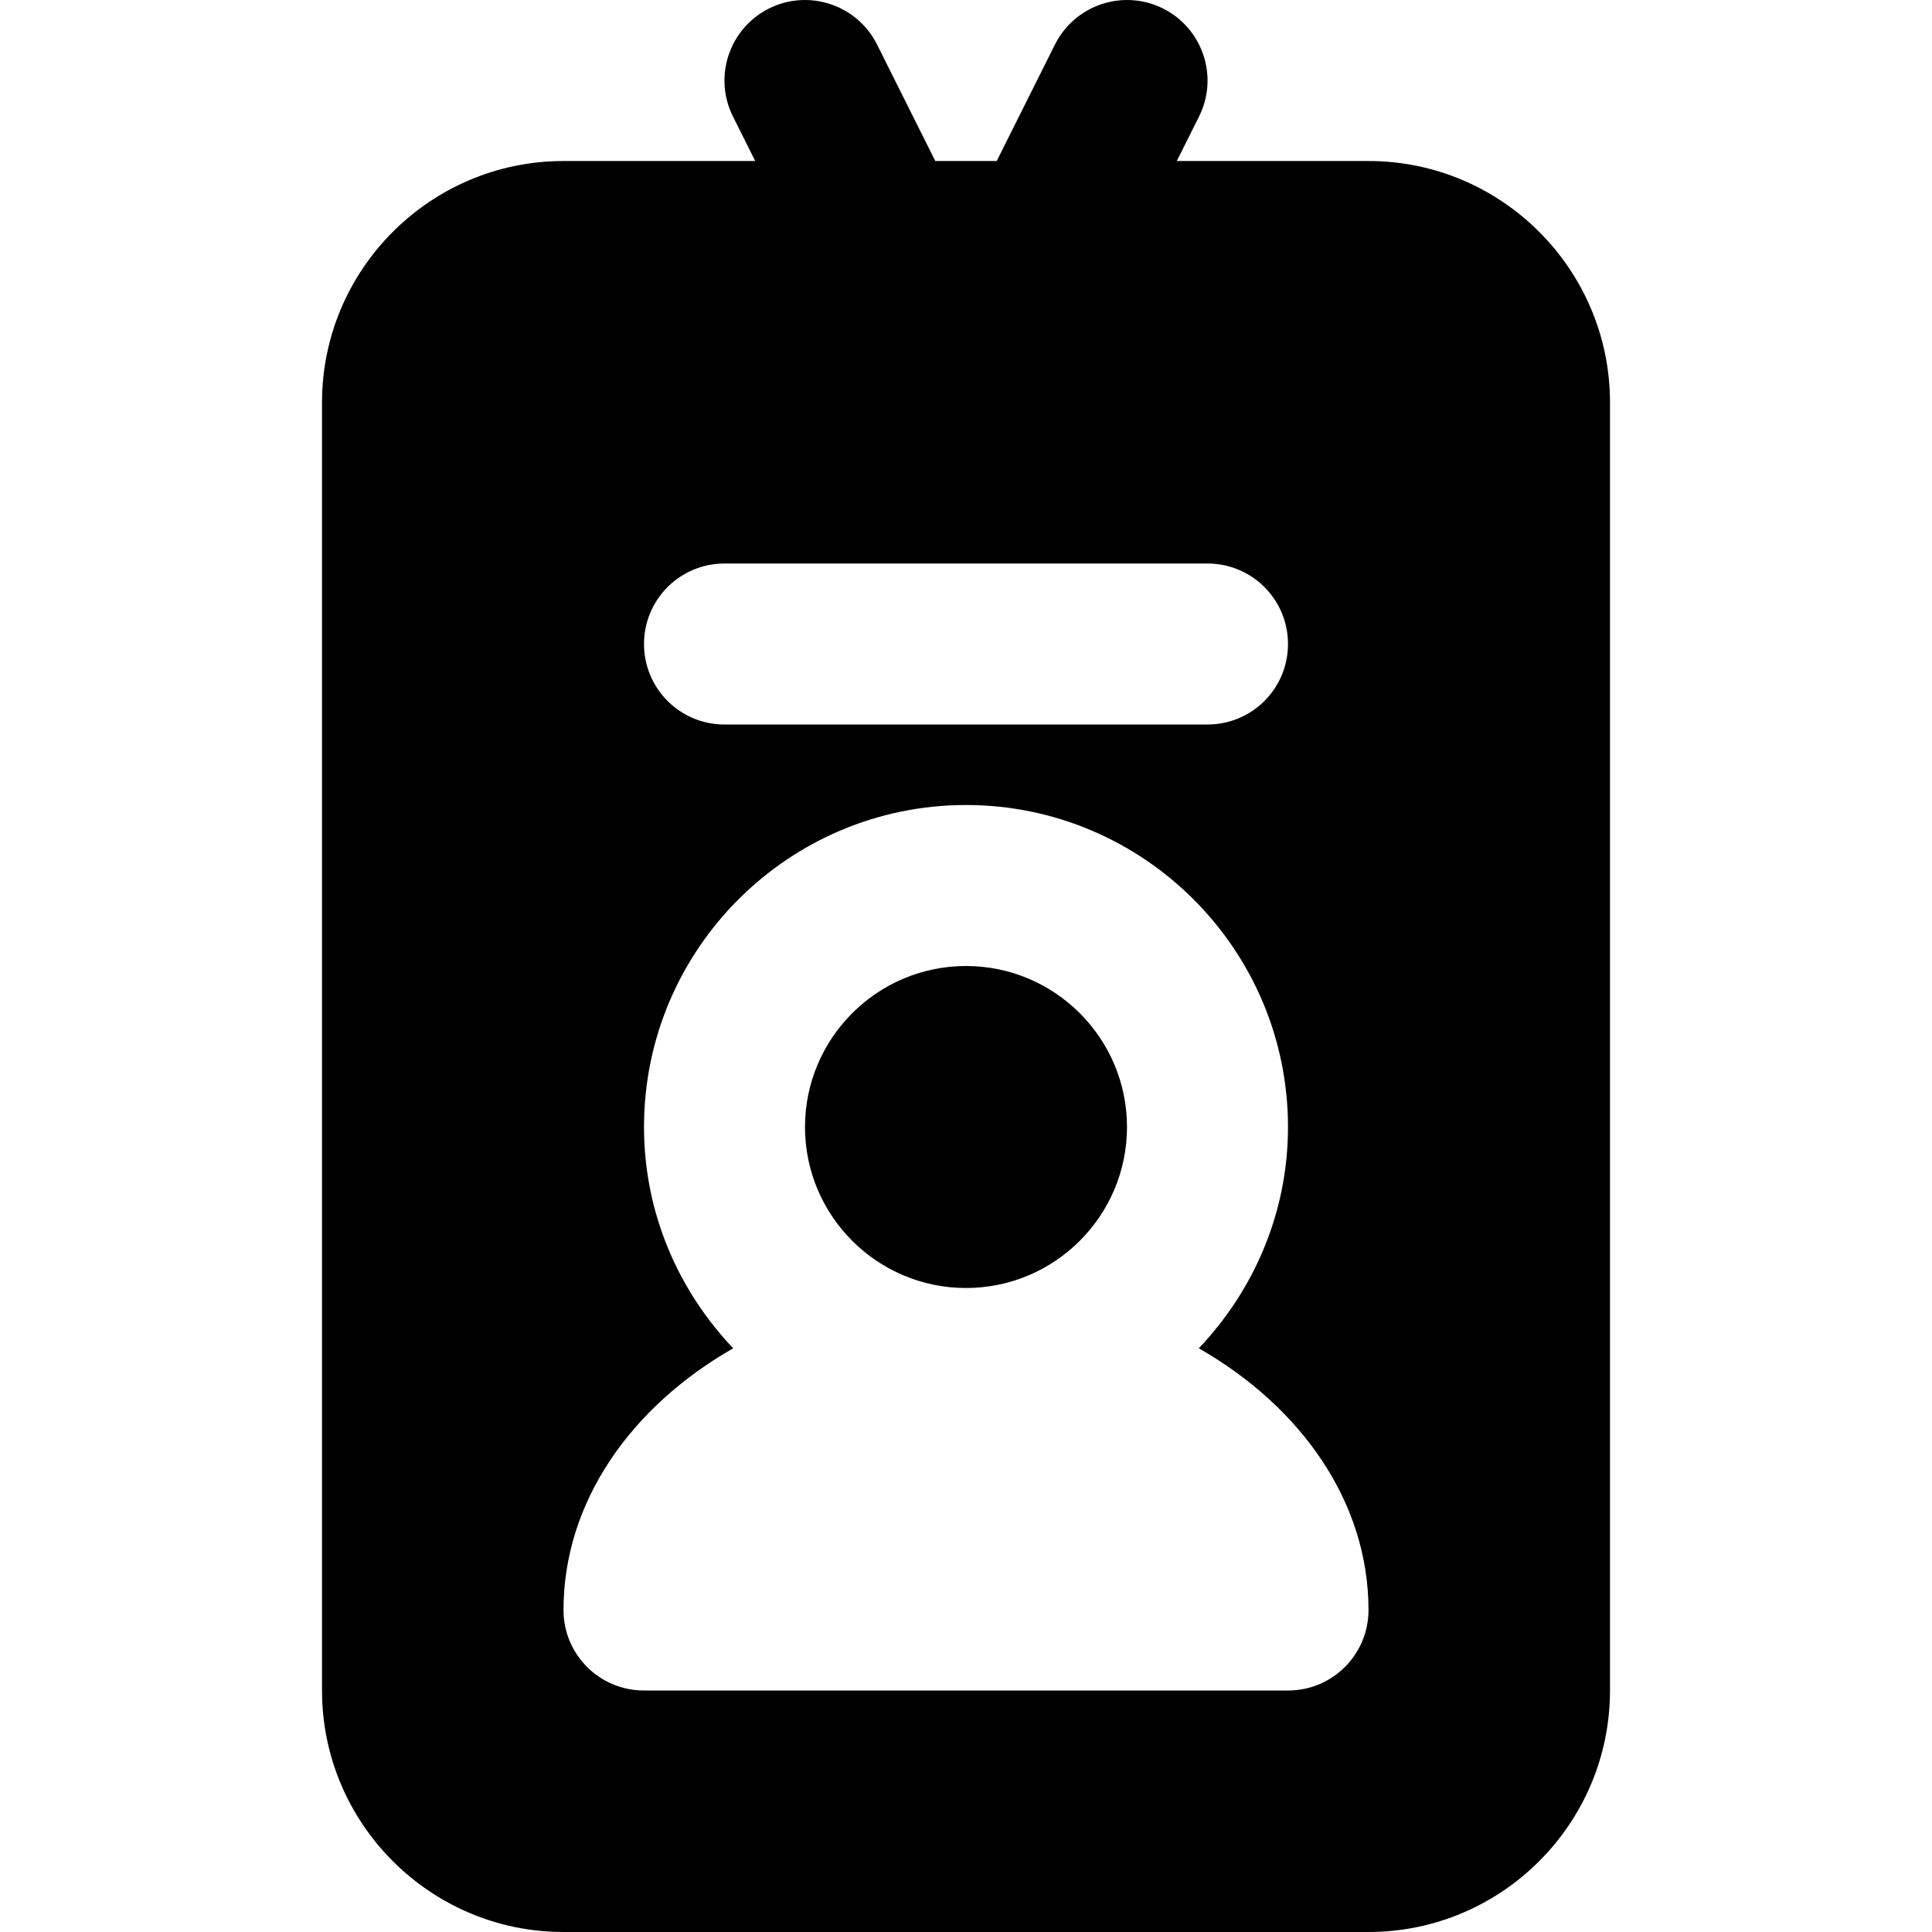
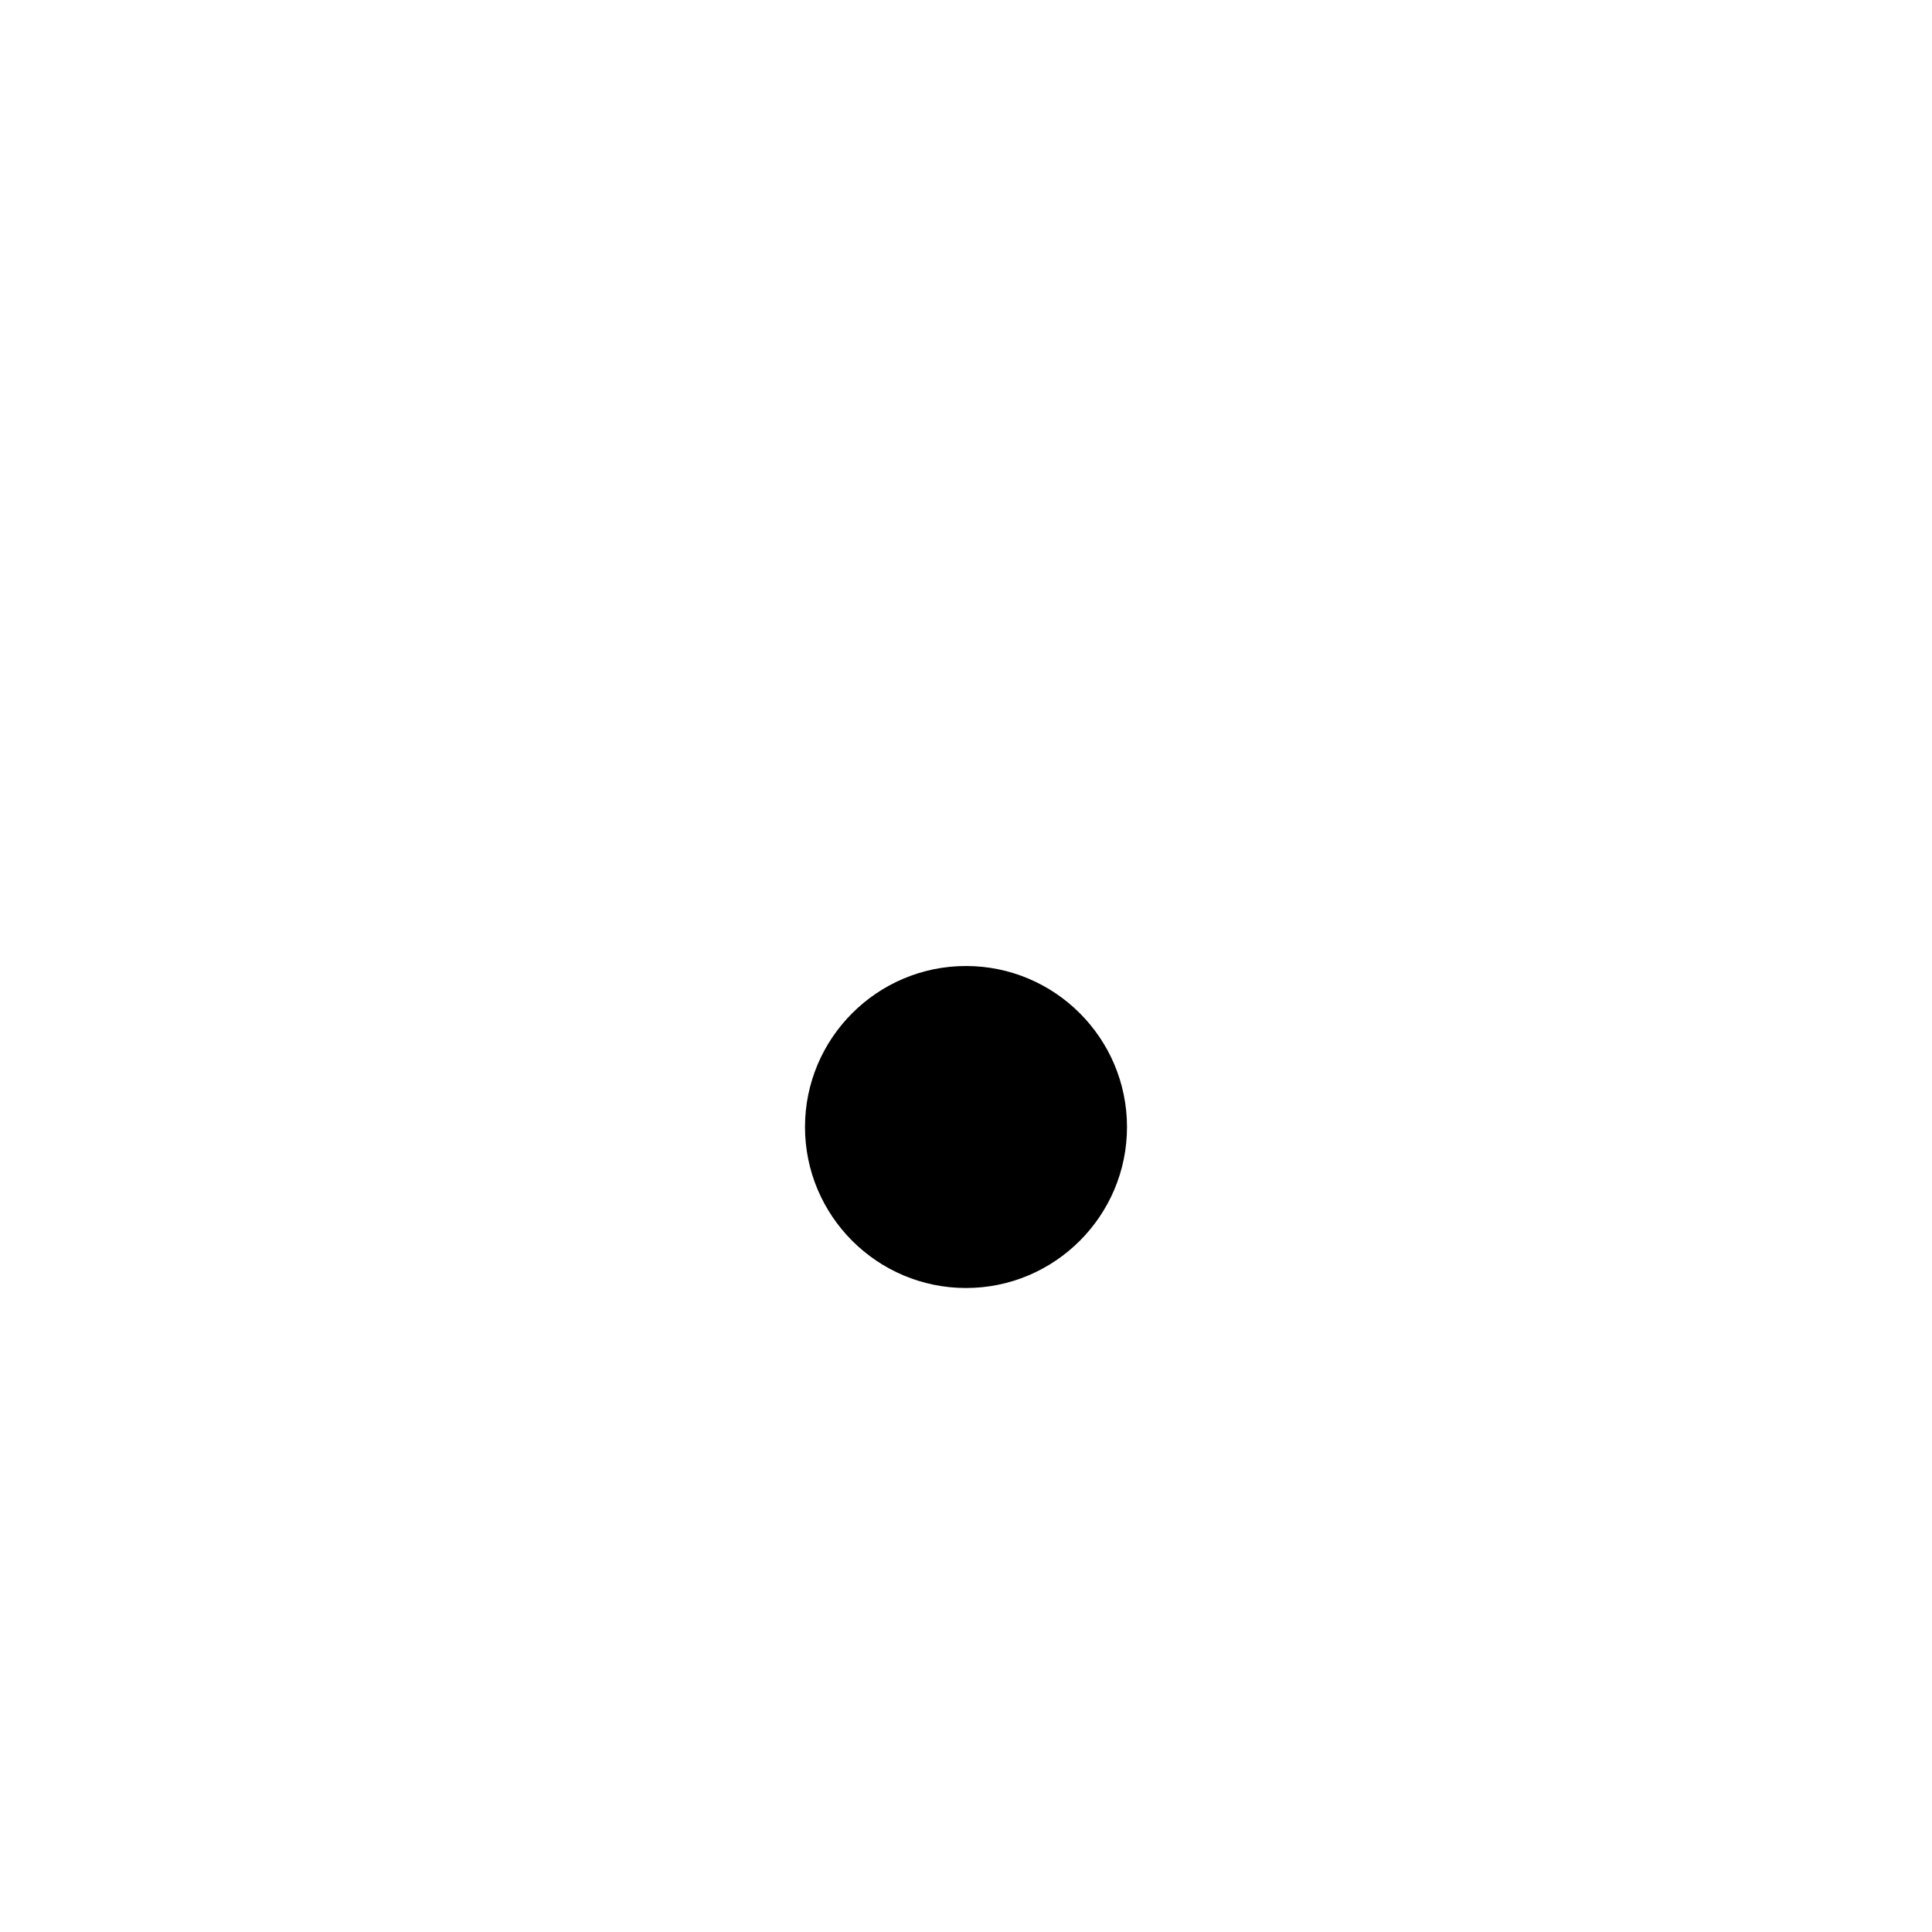
<svg xmlns="http://www.w3.org/2000/svg" fill="#000000" height="800px" width="800px" version="1.1" id="Layer_1" viewBox="0 0 512.004 512.004" xml:space="preserve">
  <g>
    <g>
      <g>
        <path d="M256.002,256.004c-23.531,0-42.667,19.136-42.667,42.667c0,23.531,19.136,42.667,42.667,42.667     c23.531,0,42.667-19.136,42.667-42.667C298.669,275.14,279.533,256.004,256.002,256.004z" />
-         <path d="M362.669,42.671h-50.805l5.899-11.797c5.269-10.539,0.981-23.339-9.557-28.629c-10.539-5.248-23.339-0.981-28.629,9.557     l-15.435,30.869h-16.277l-15.435-30.869c-5.291-10.539-18.091-14.805-28.629-9.557c-10.539,5.291-14.827,18.091-9.557,28.629     l5.899,11.797h-50.805c-35.285,0-64,28.715-64,64v341.333c0,35.285,28.715,64,64,64h213.333c35.285,0,64-28.715,64-64V106.671     C426.669,71.386,397.954,42.671,362.669,42.671z M192.002,149.338h128c11.797,0,21.333,9.536,21.333,21.333     c0,11.797-9.536,21.333-21.333,21.333h-128c-11.797,0-21.333-9.536-21.333-21.333     C170.669,158.874,180.205,149.338,192.002,149.338z M341.335,448.004H170.669c-11.797,0-21.333-9.536-21.333-21.333     c0-28.629,17.856-53.867,44.971-69.355c-14.549-15.317-23.637-35.883-23.637-58.645c0-47.061,38.272-85.333,85.333-85.333     s85.333,38.272,85.333,85.333c0,22.763-9.088,43.328-23.637,58.645c27.115,15.488,44.971,40.725,44.971,69.355     C362.669,438.468,353.133,448.004,341.335,448.004z" />
      </g>
    </g>
  </g>
</svg>